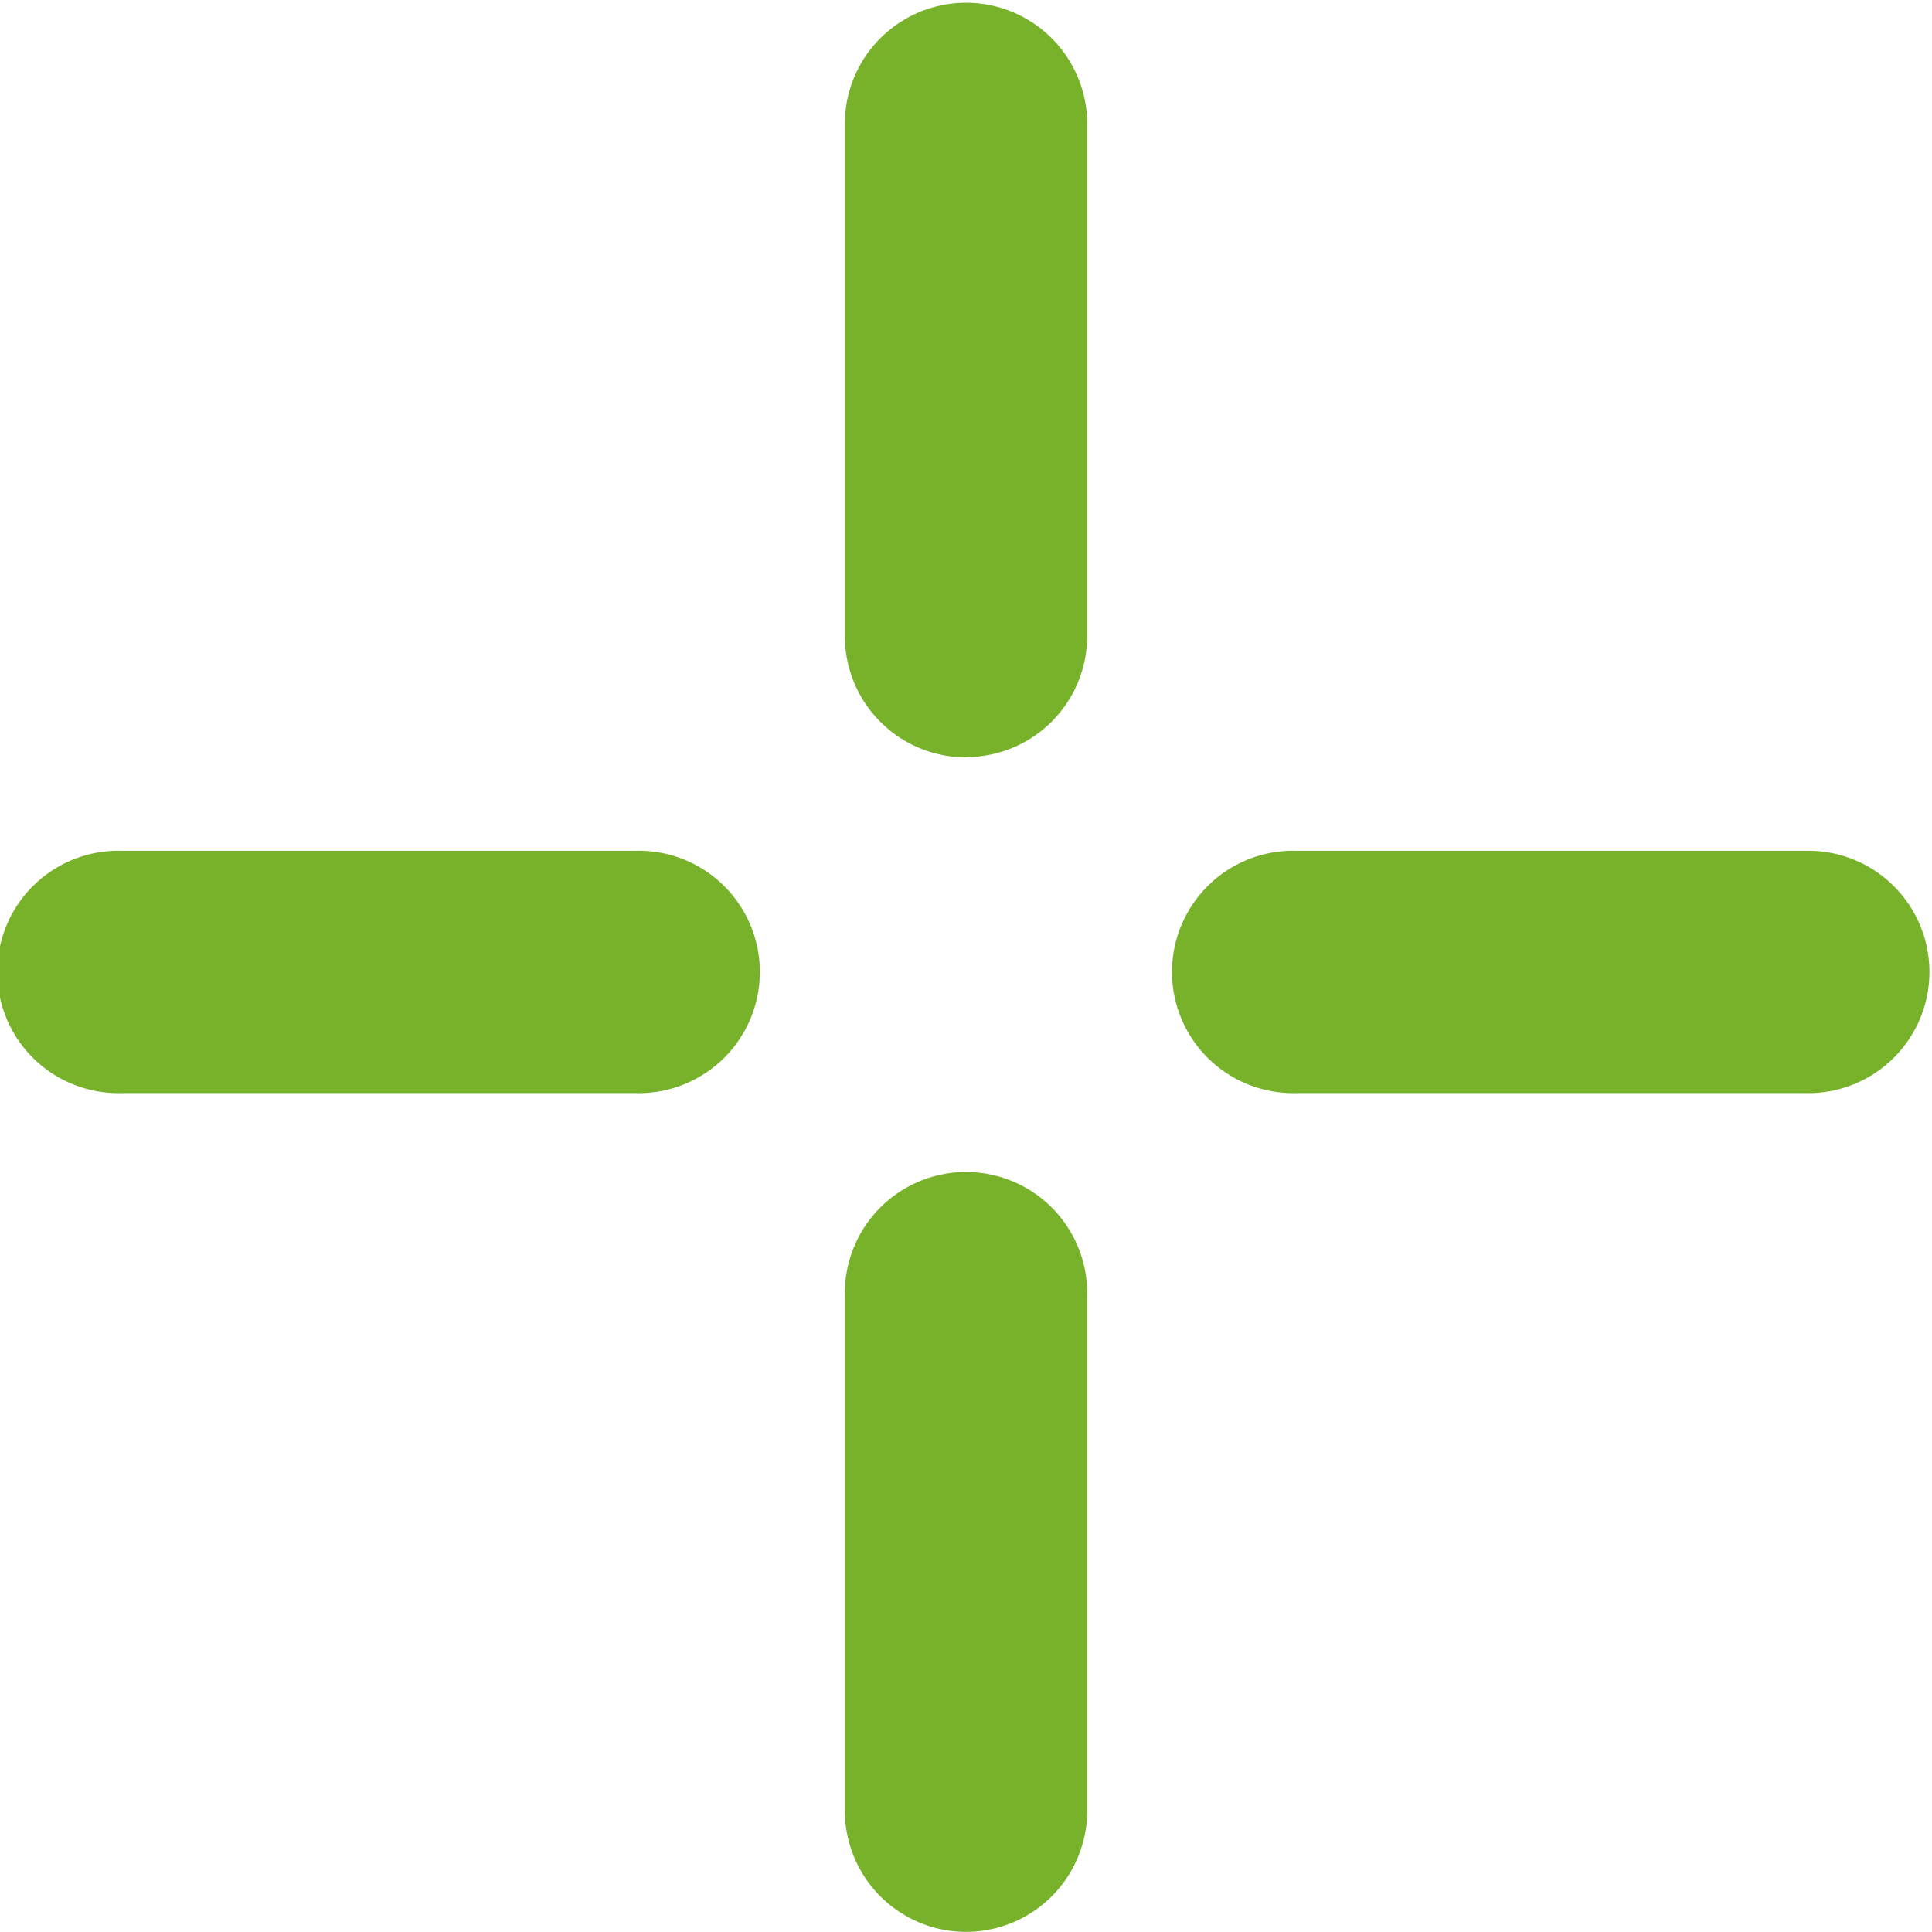
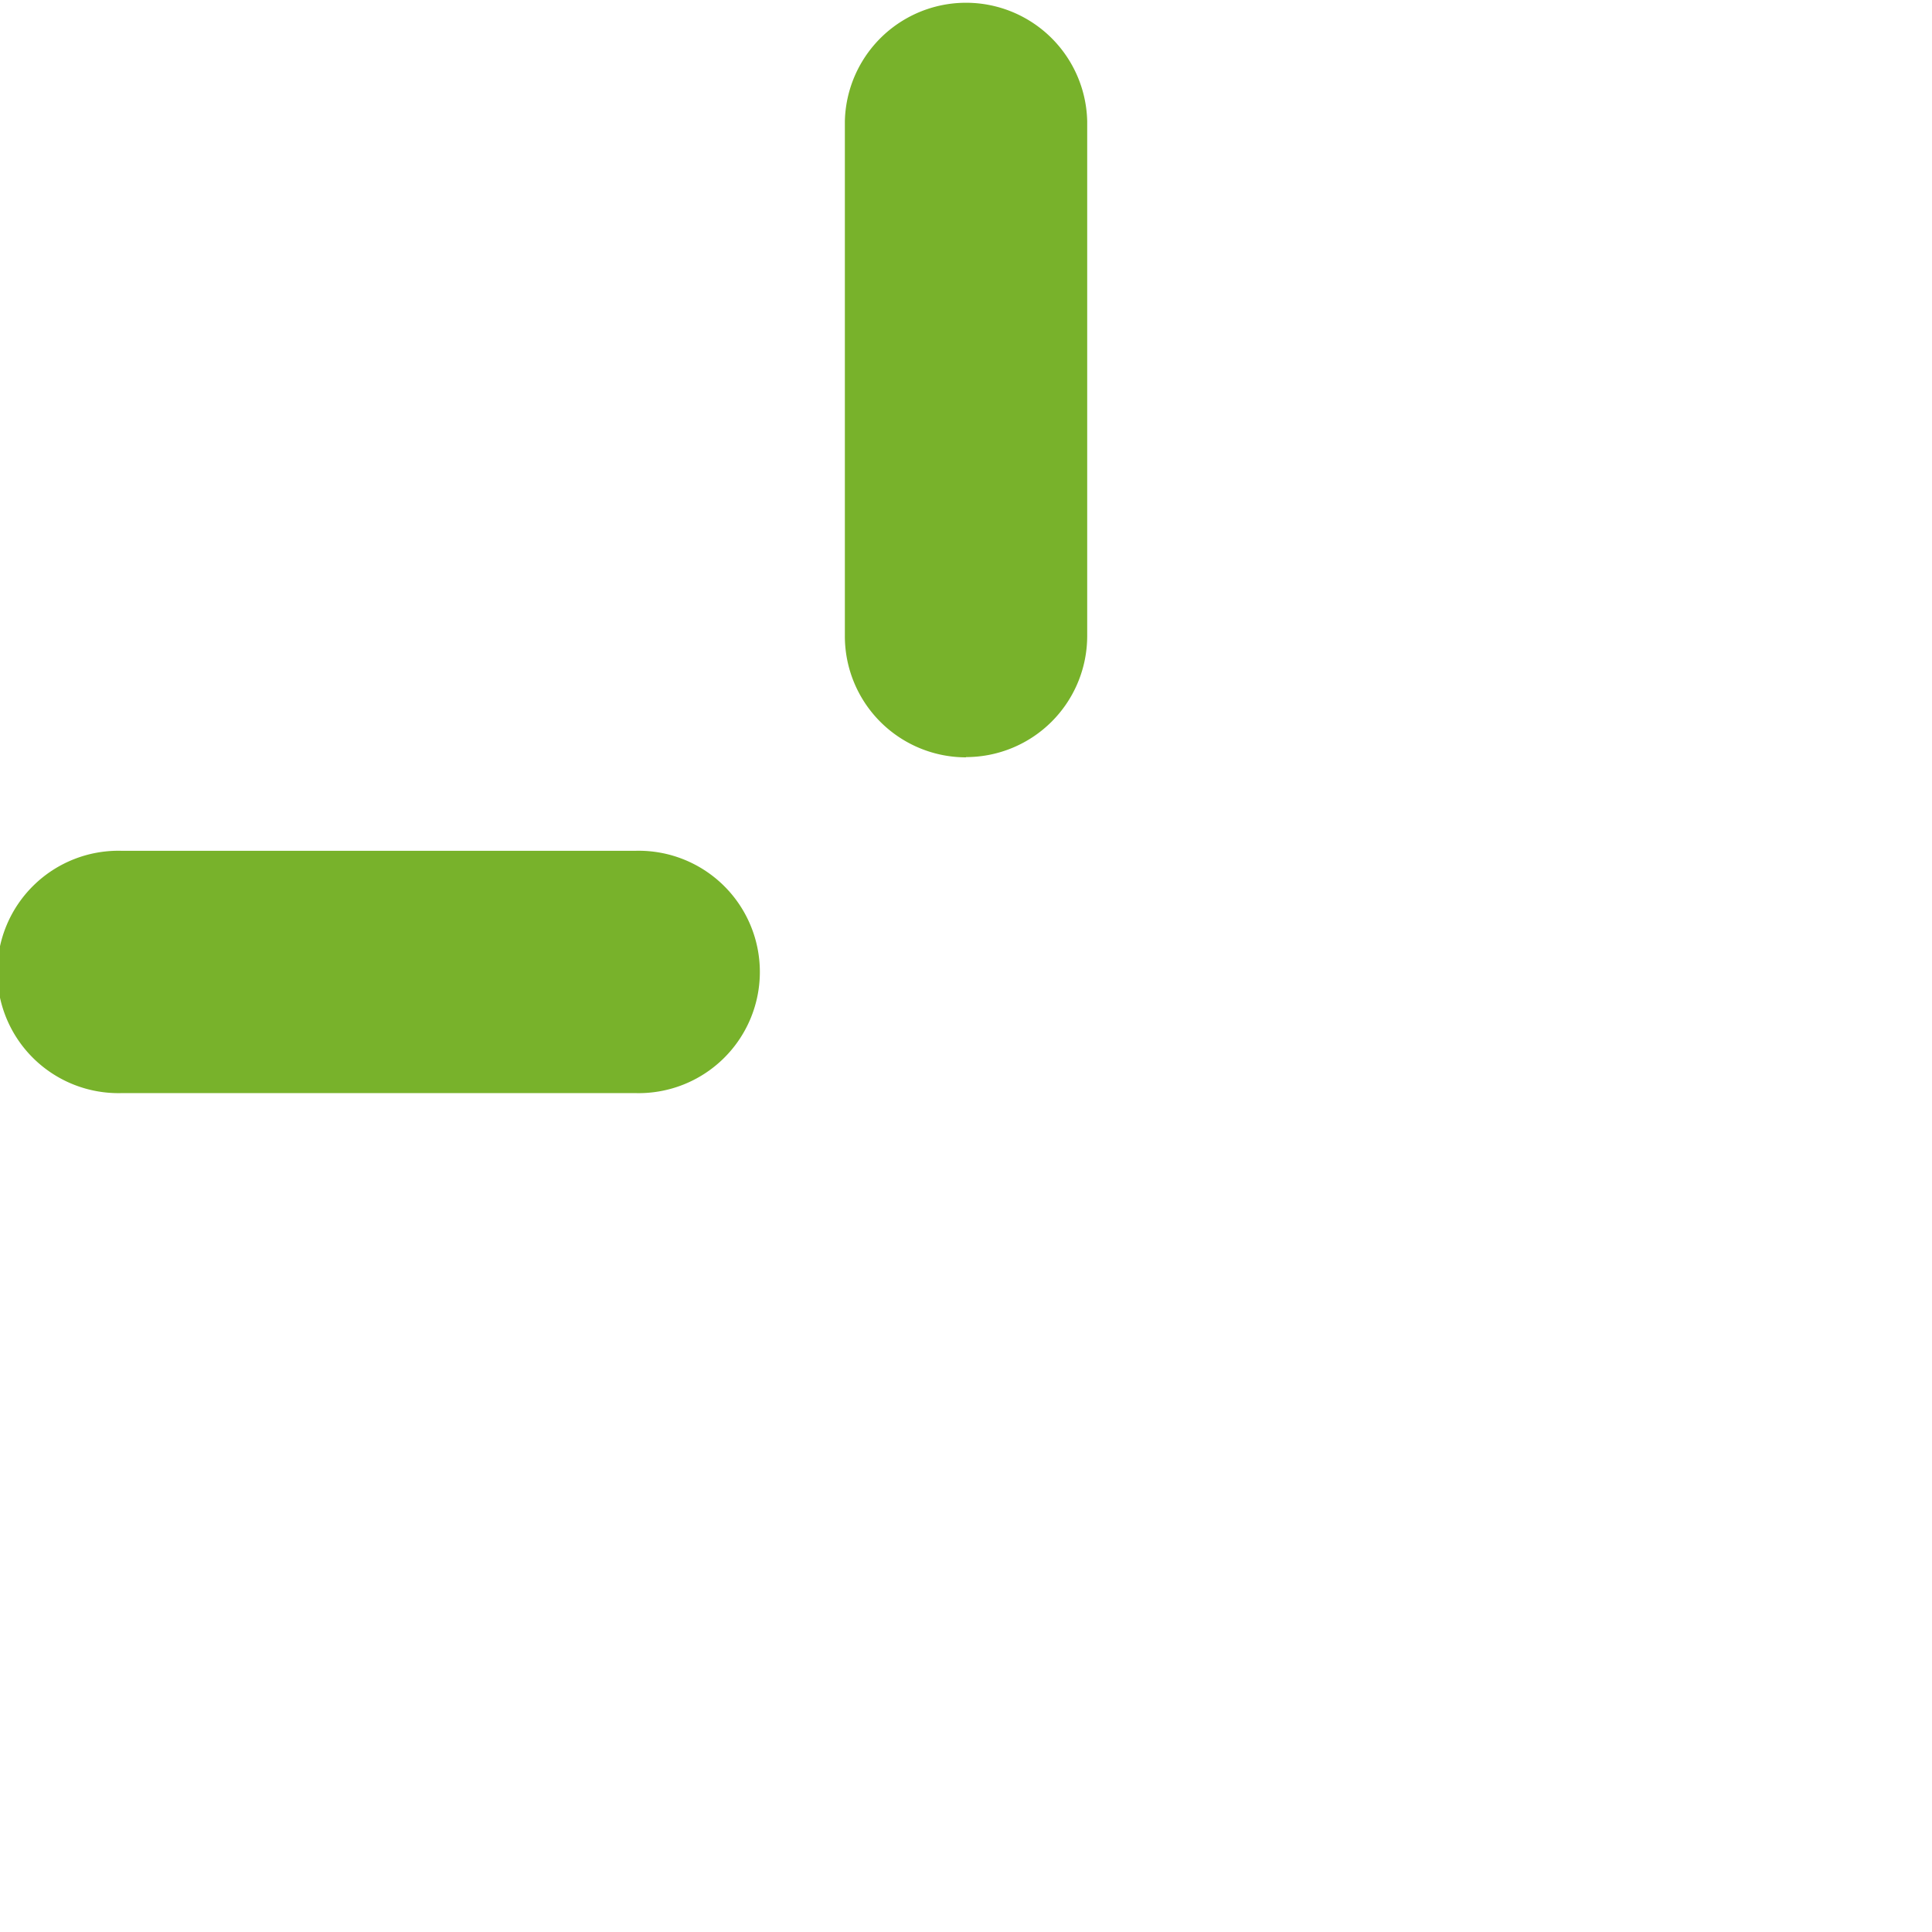
<svg xmlns="http://www.w3.org/2000/svg" width="30.686" height="30.686" viewBox="0 0 30.686 30.686">
  <path d="M29.812,12.029A1.925,1.925,0,0,1,27.887,10.1V1.925a1.925,1.925,0,0,1,3.849,0V10.1a1.925,1.925,0,0,1-1.925,1.925" transform="translate(-14.468)" fill="#78b22b" />
-   <path d="M29.812,50.8a1.925,1.925,0,0,1-1.925-1.925V40.7a1.925,1.925,0,1,1,3.849,0v8.18A1.925,1.925,0,0,1,29.812,50.8" transform="translate(-14.468 -20.116)" fill="#78b22b" />
-   <path d="M48.878,31.932H40.7a1.925,1.925,0,1,1,0-3.849h8.18a1.925,1.925,0,0,1,0,3.849" transform="translate(-20.116 -14.57)" fill="#78b22b" />
  <path d="M10.1,31.932H1.925a1.925,1.925,0,1,1,0-3.849H10.1a1.925,1.925,0,1,1,0,3.849" transform="translate(0 -14.57)" fill="#78b22b" />
</svg>